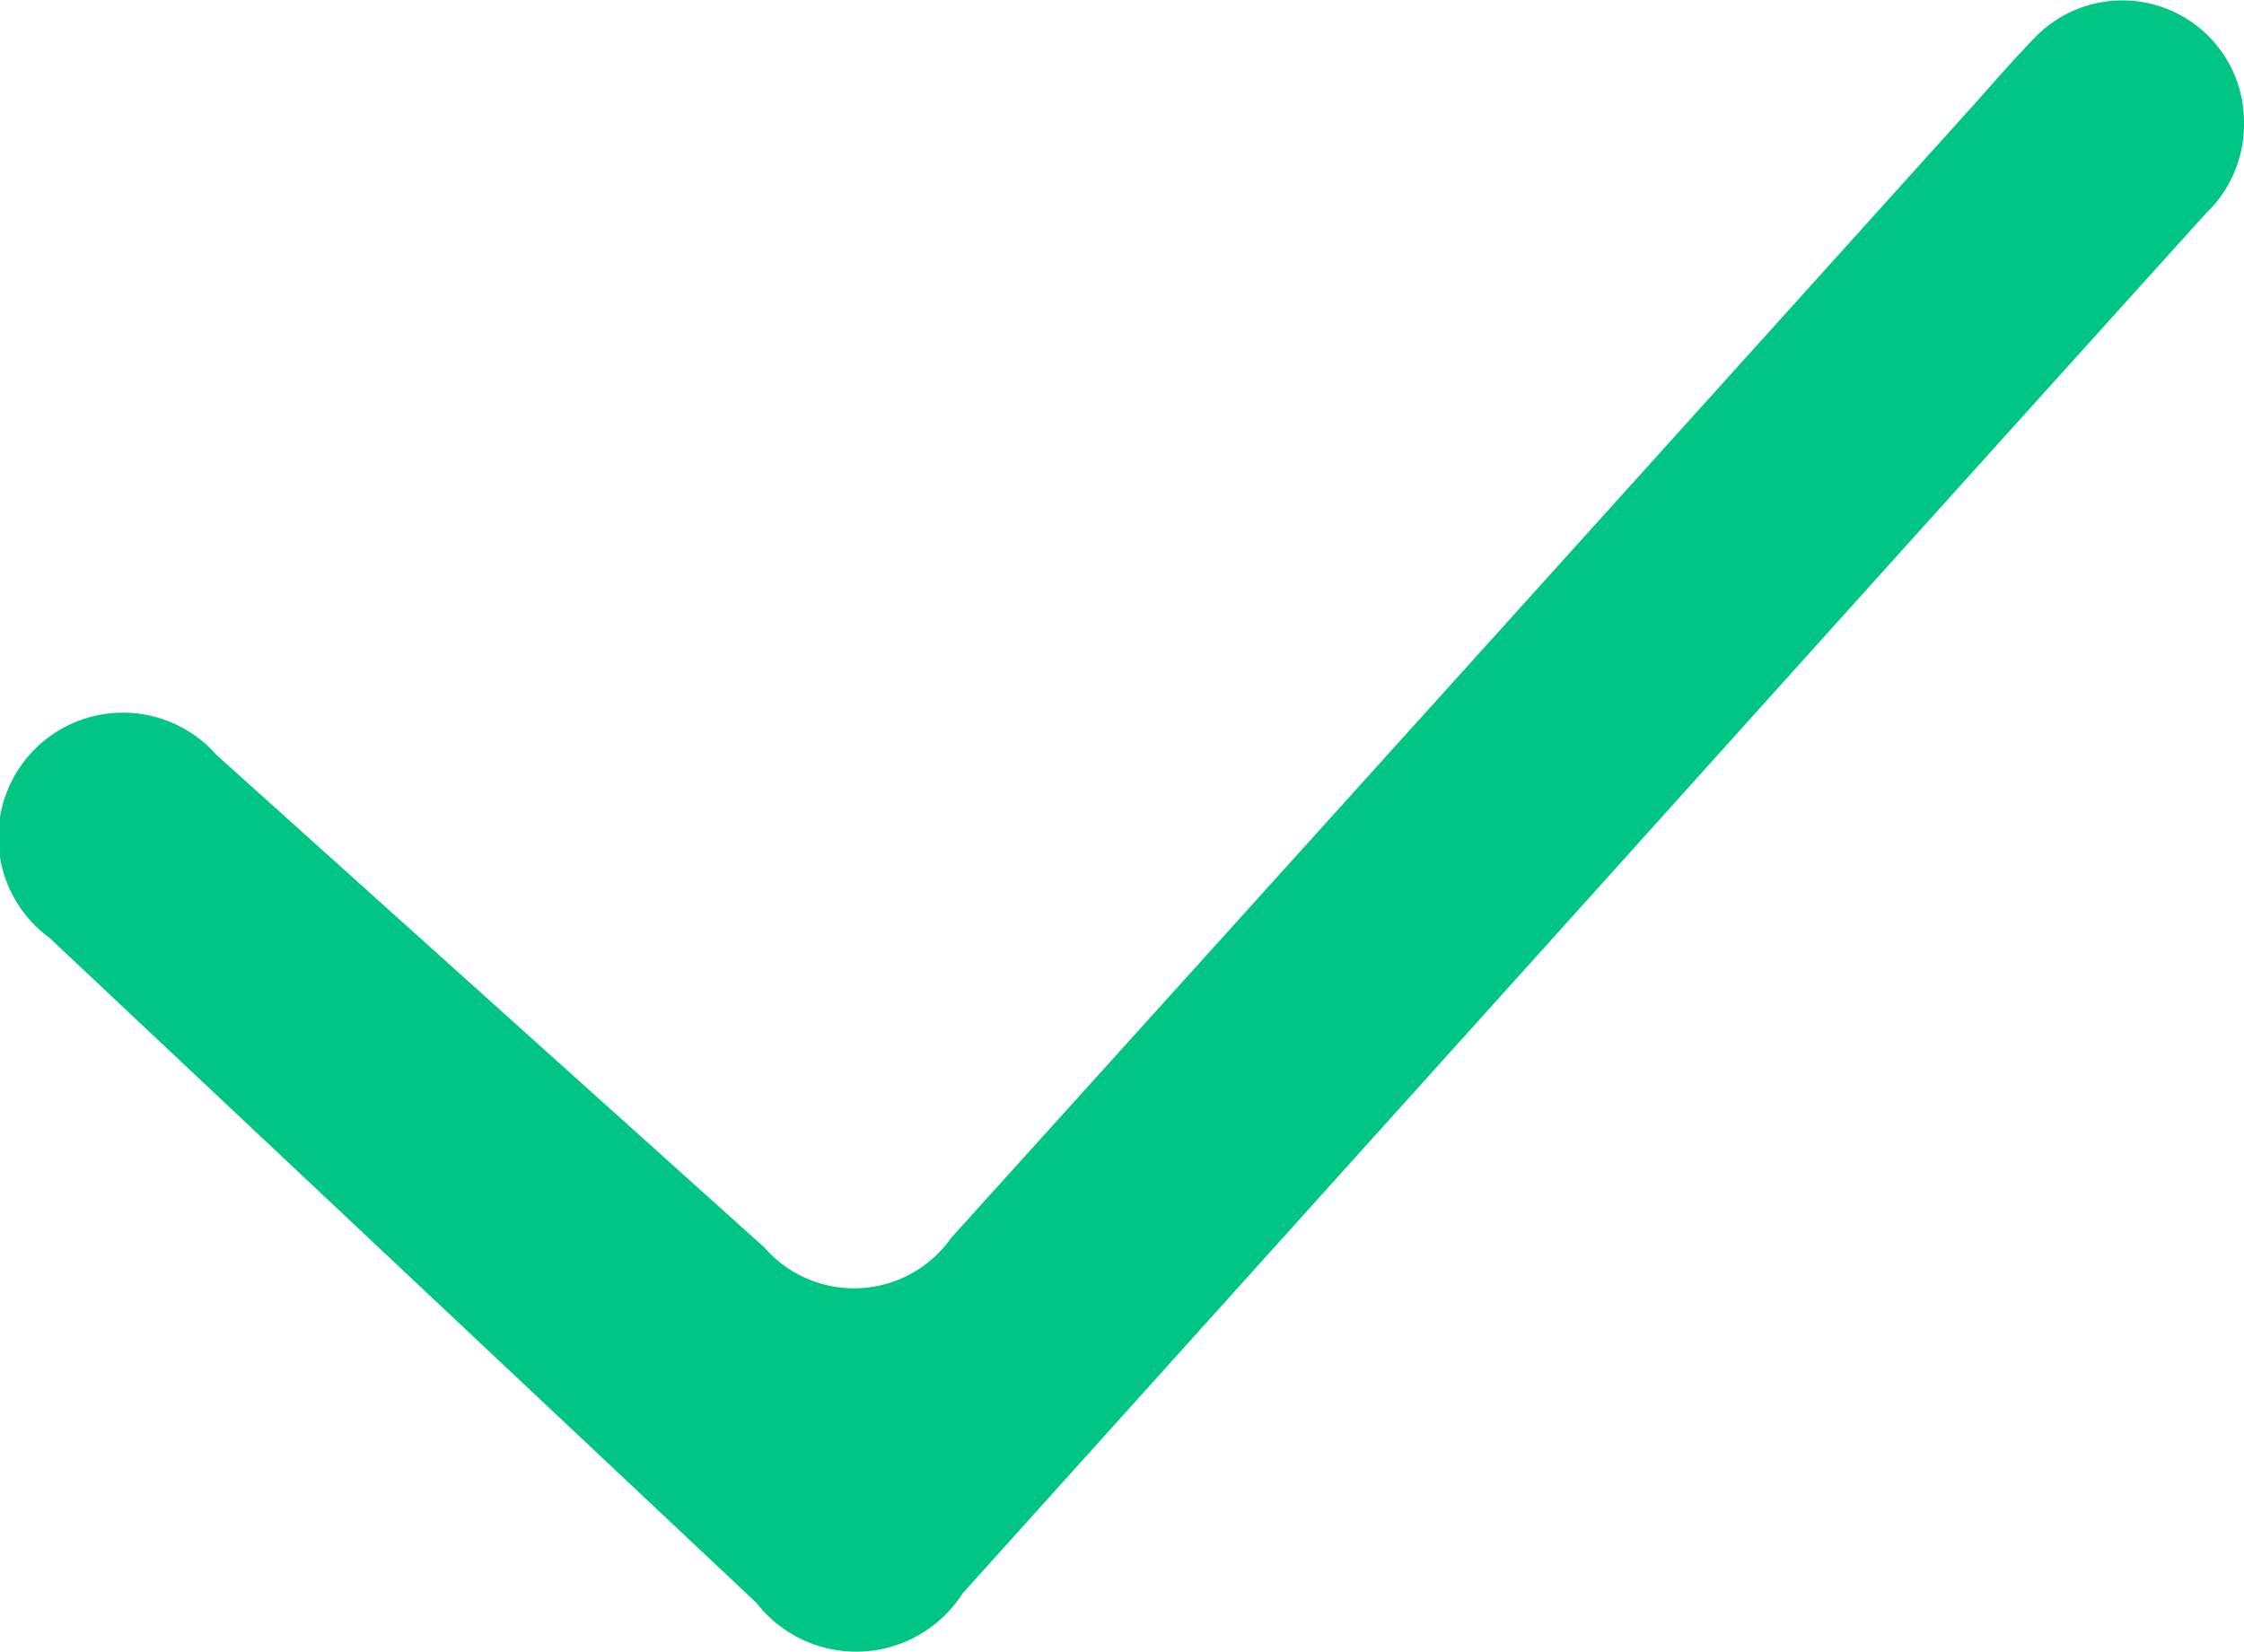
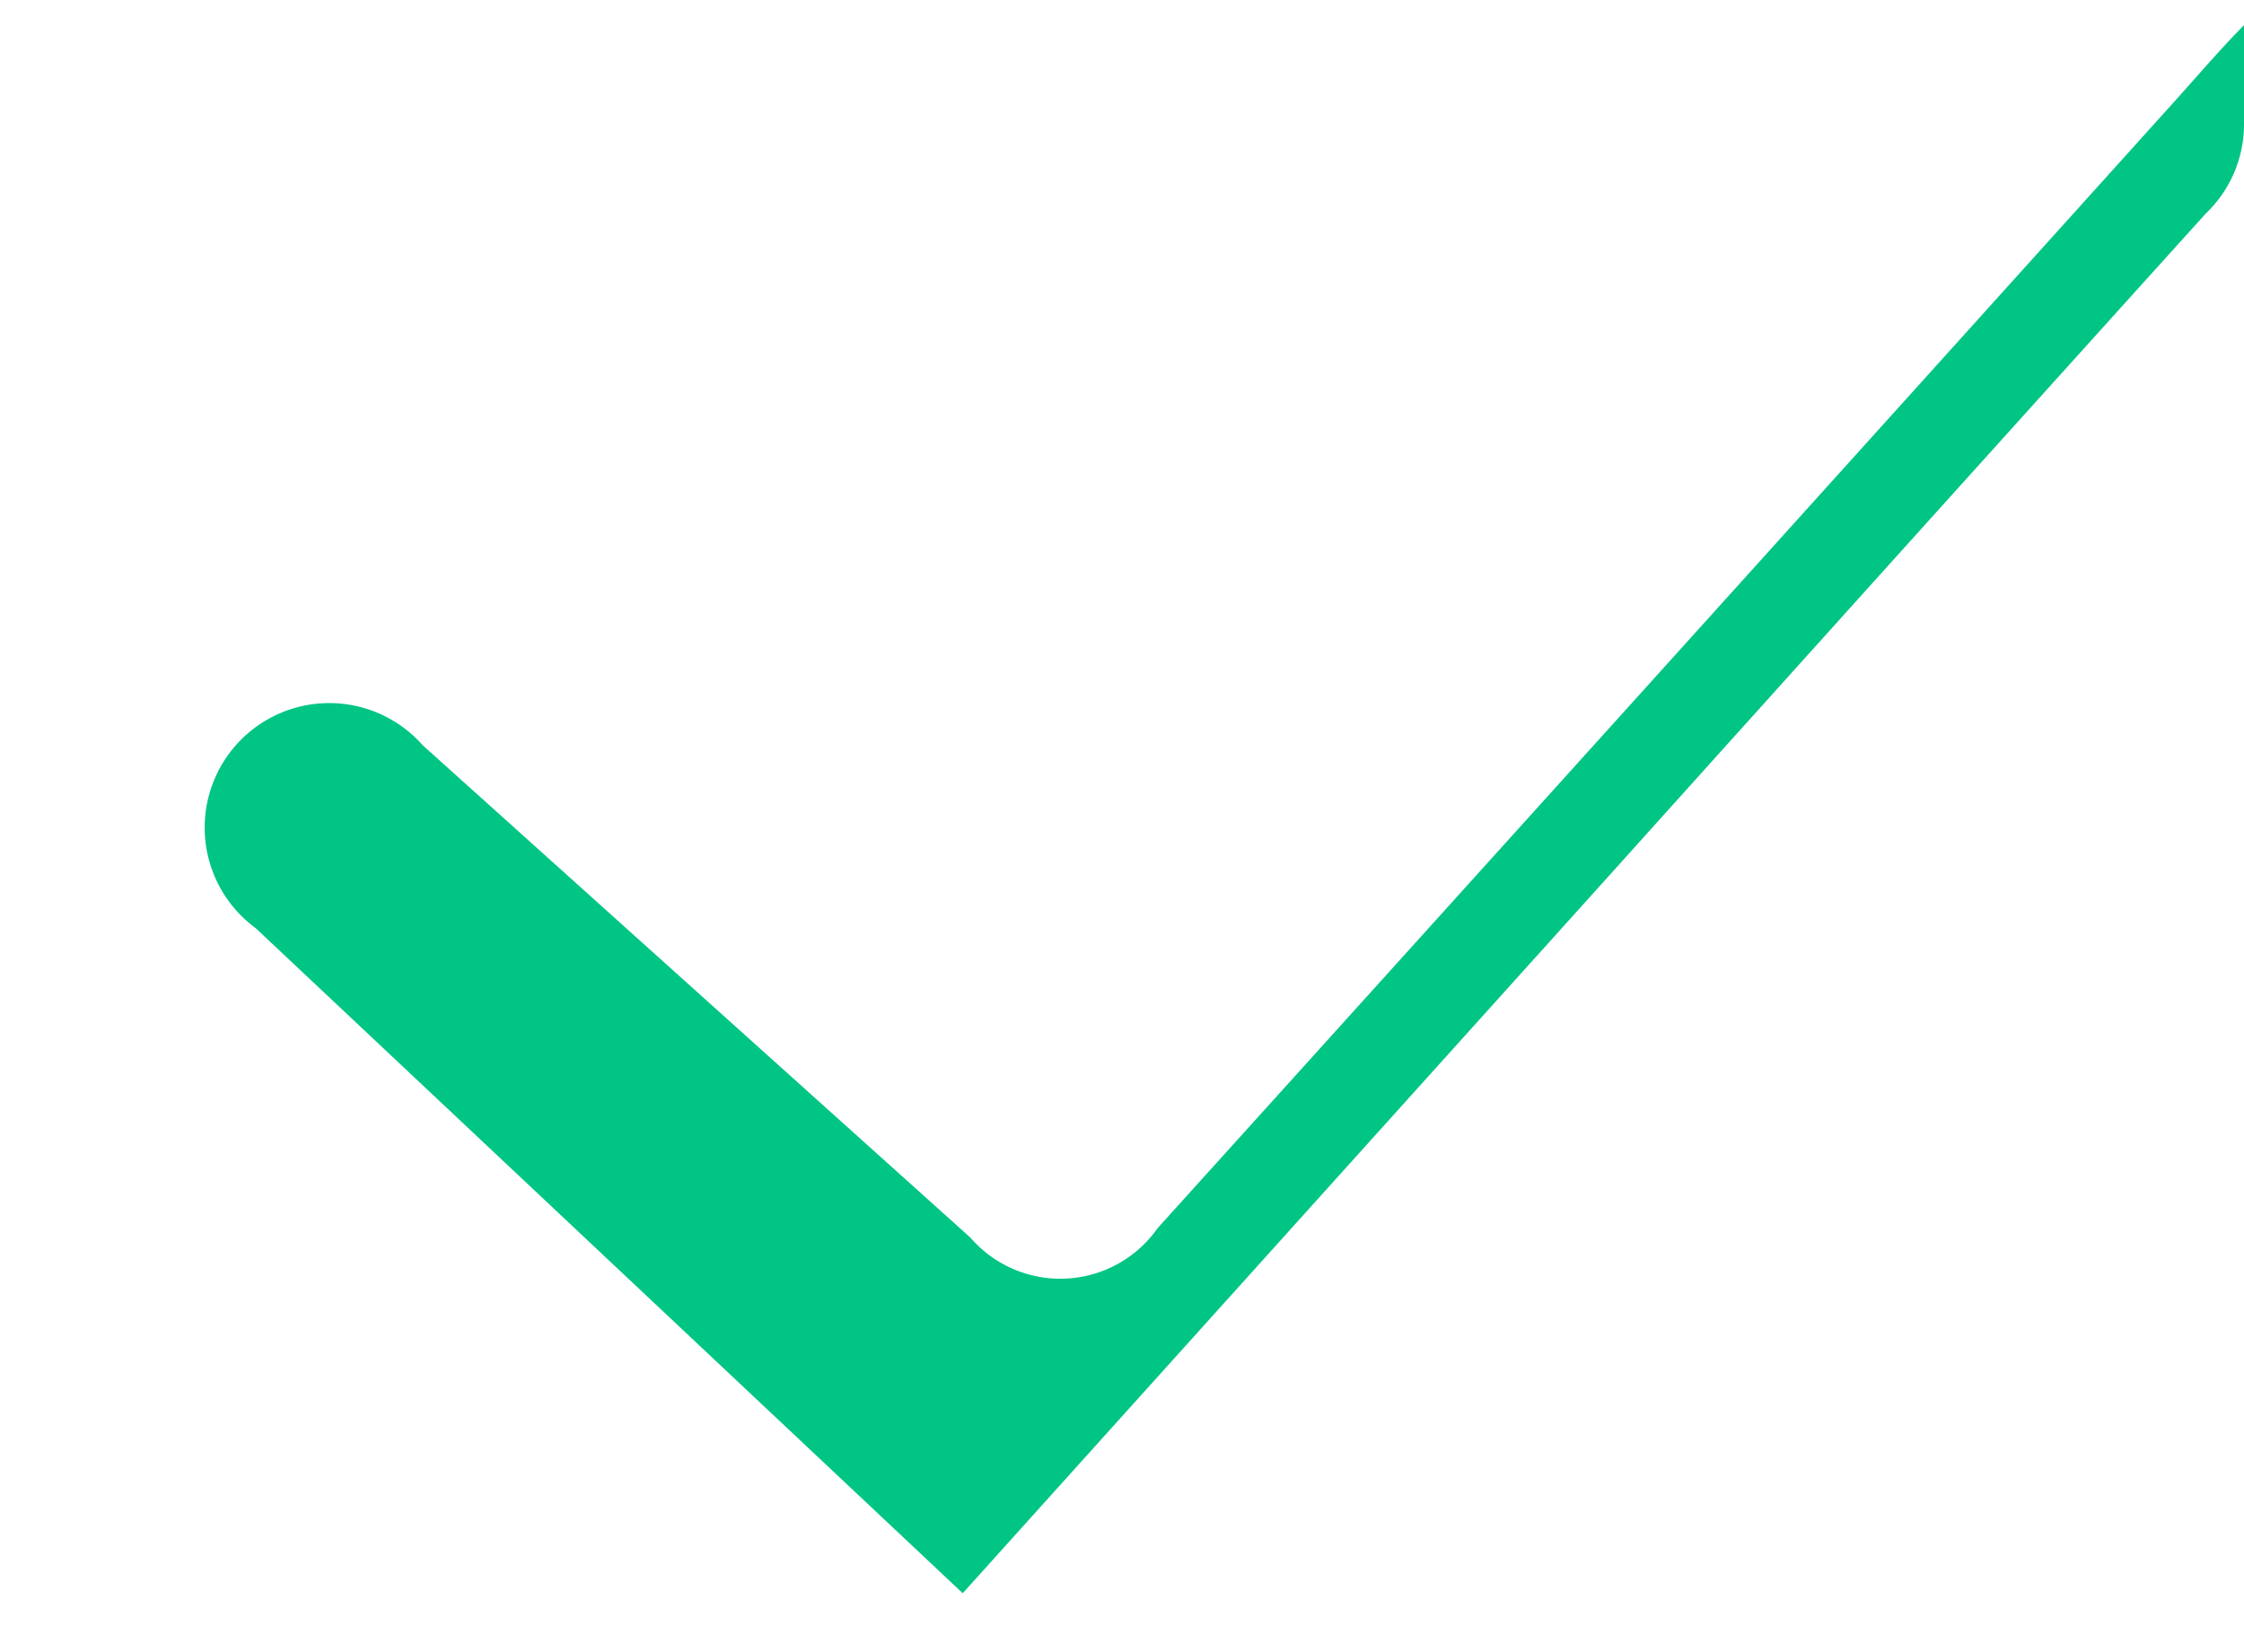
<svg xmlns="http://www.w3.org/2000/svg" width="23.416" height="17.24" viewBox="0 0 23.416 17.24">
-   <path id="Path_12585" data-name="Path 12585" d="M697.5,391.563a1.286,1.286,0,0,1-.4.948q-3.1,3.434-6.19,6.871-3.39,3.764-6.78,7.529a1.318,1.318,0,0,1-2.153.1l-7.379-6.943a1.3,1.3,0,1,1,1.744-1.908q2.858,2.571,5.716,5.14a1.24,1.24,0,0,0,1.953-.1q5.311-5.879,10.615-11.765c.23-.255.453-.517.693-.763a1.269,1.269,0,0,1,2.181.891Z" transform="translate(-674.084 -390.281)" fill="#00c584" />
+   <path id="Path_12585" data-name="Path 12585" d="M697.5,391.563a1.286,1.286,0,0,1-.4.948q-3.1,3.434-6.19,6.871-3.39,3.764-6.78,7.529l-7.379-6.943a1.3,1.3,0,1,1,1.744-1.908q2.858,2.571,5.716,5.14a1.24,1.24,0,0,0,1.953-.1q5.311-5.879,10.615-11.765c.23-.255.453-.517.693-.763a1.269,1.269,0,0,1,2.181.891Z" transform="translate(-674.084 -390.281)" fill="#00c584" />
</svg>